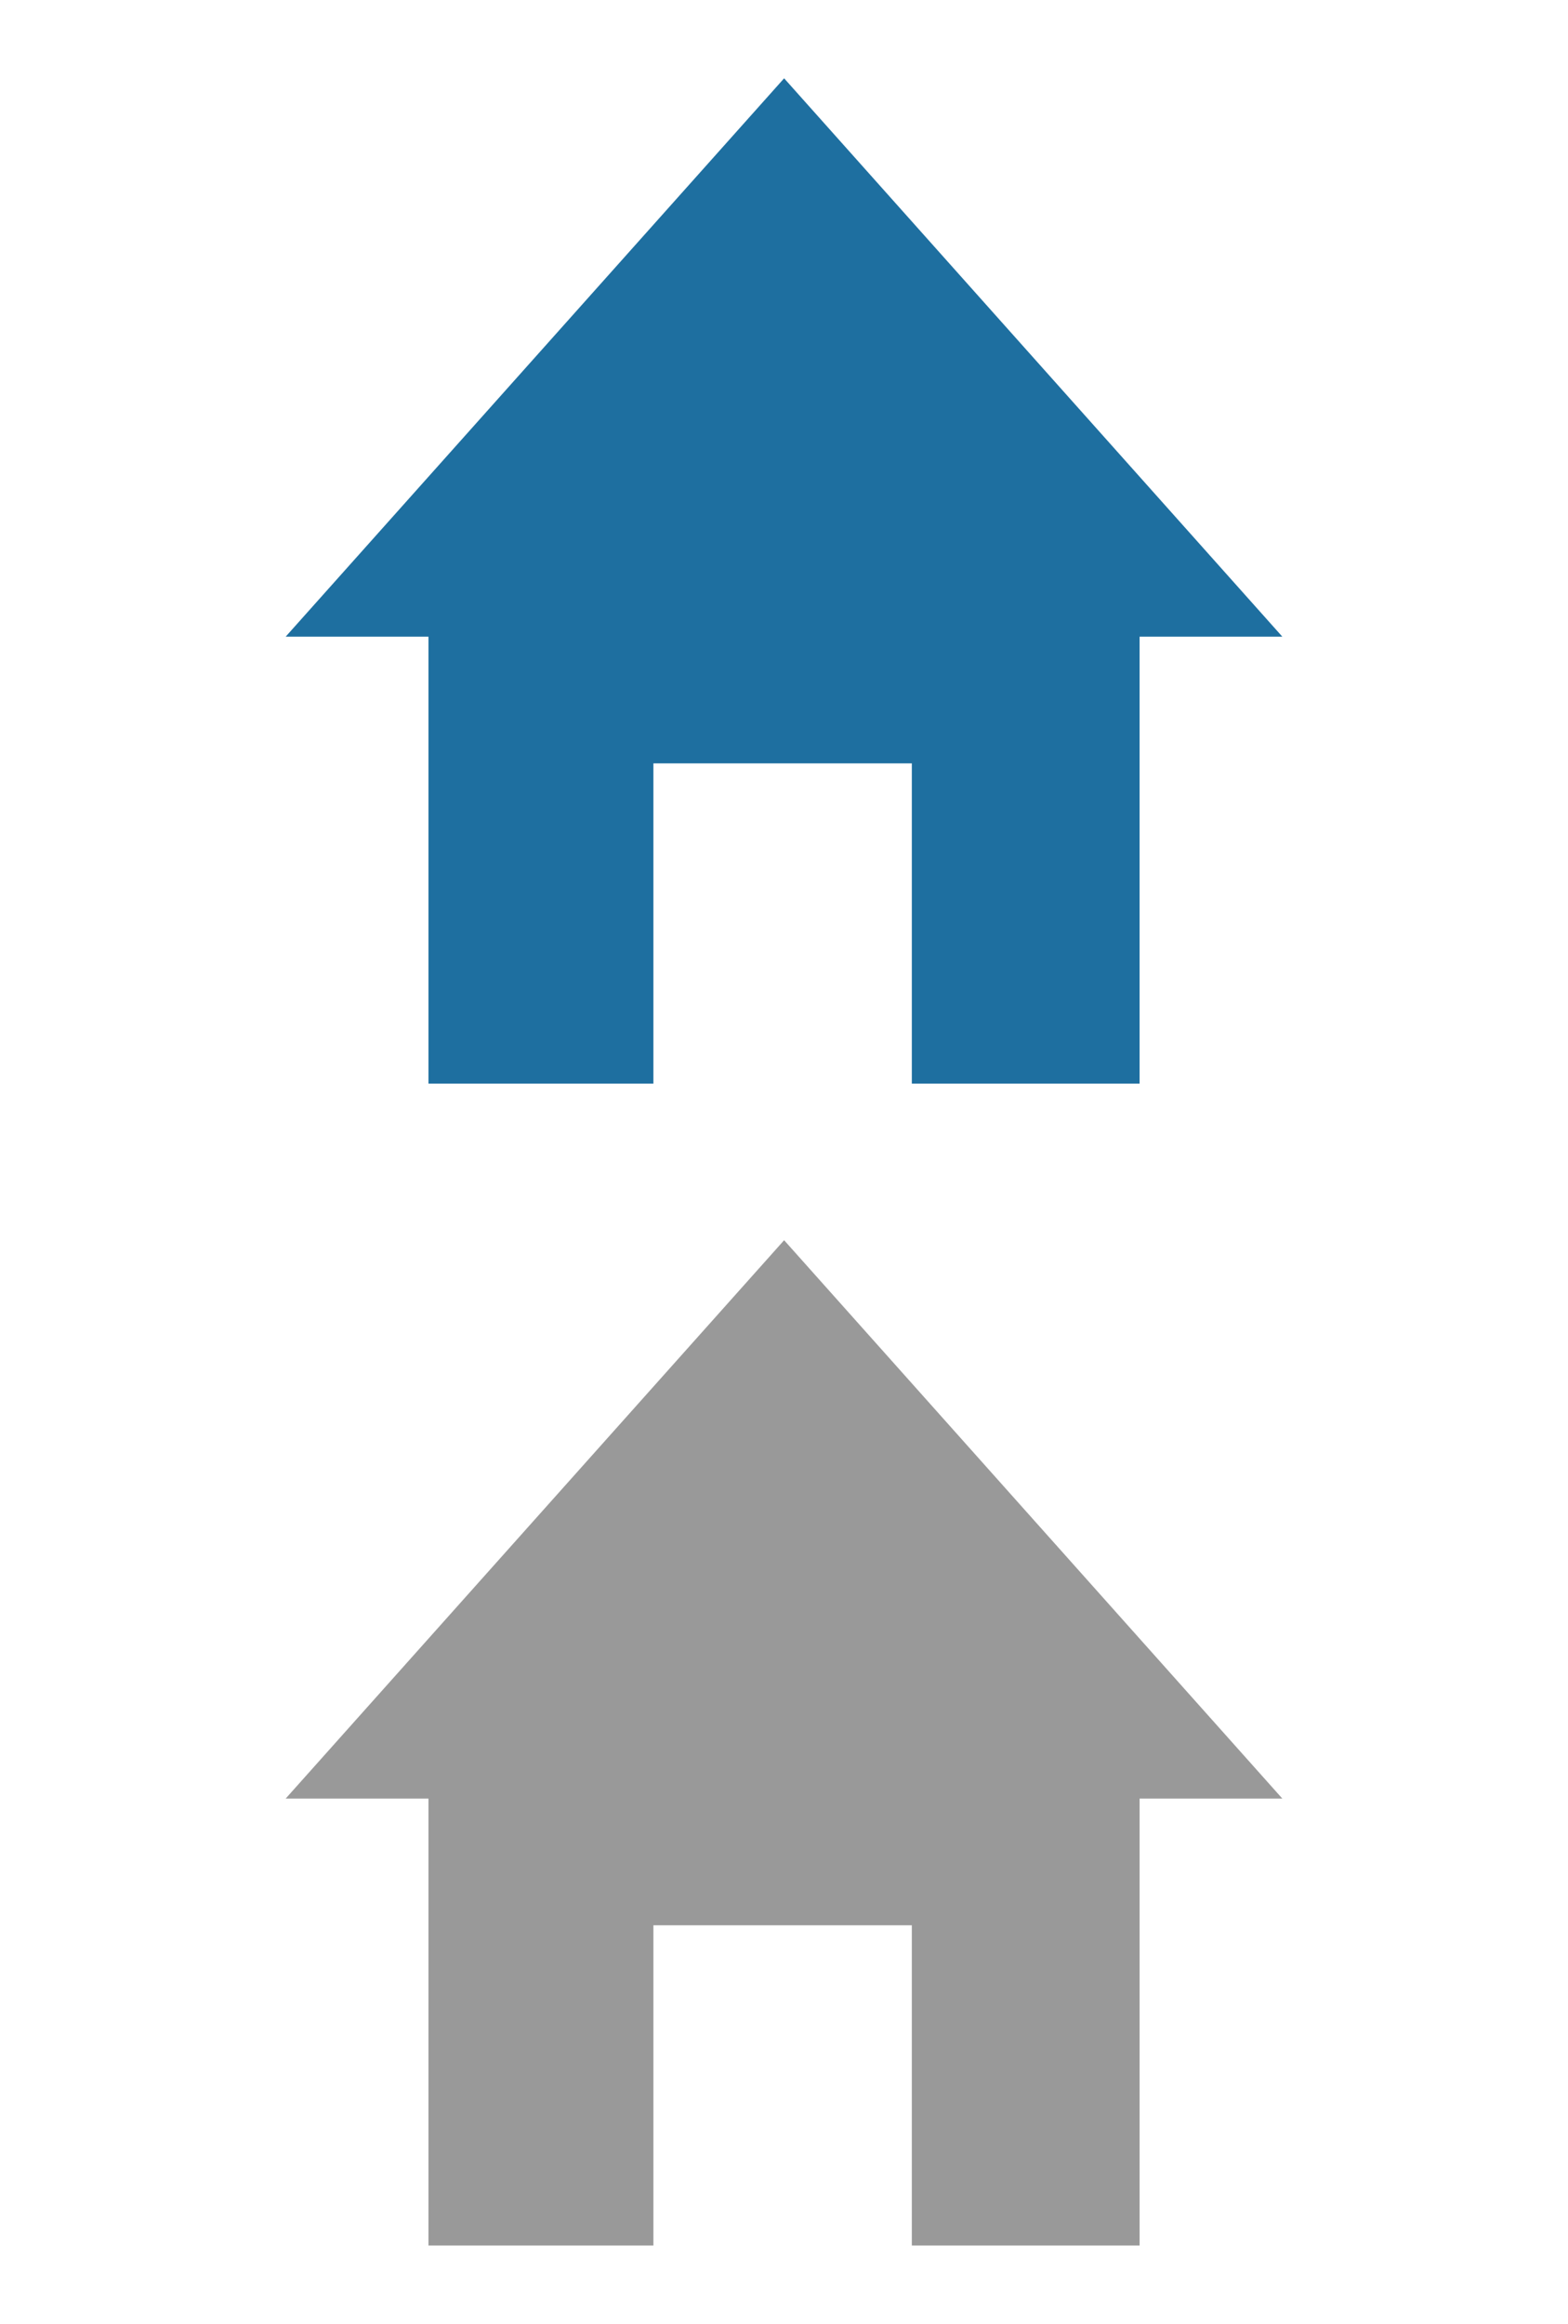
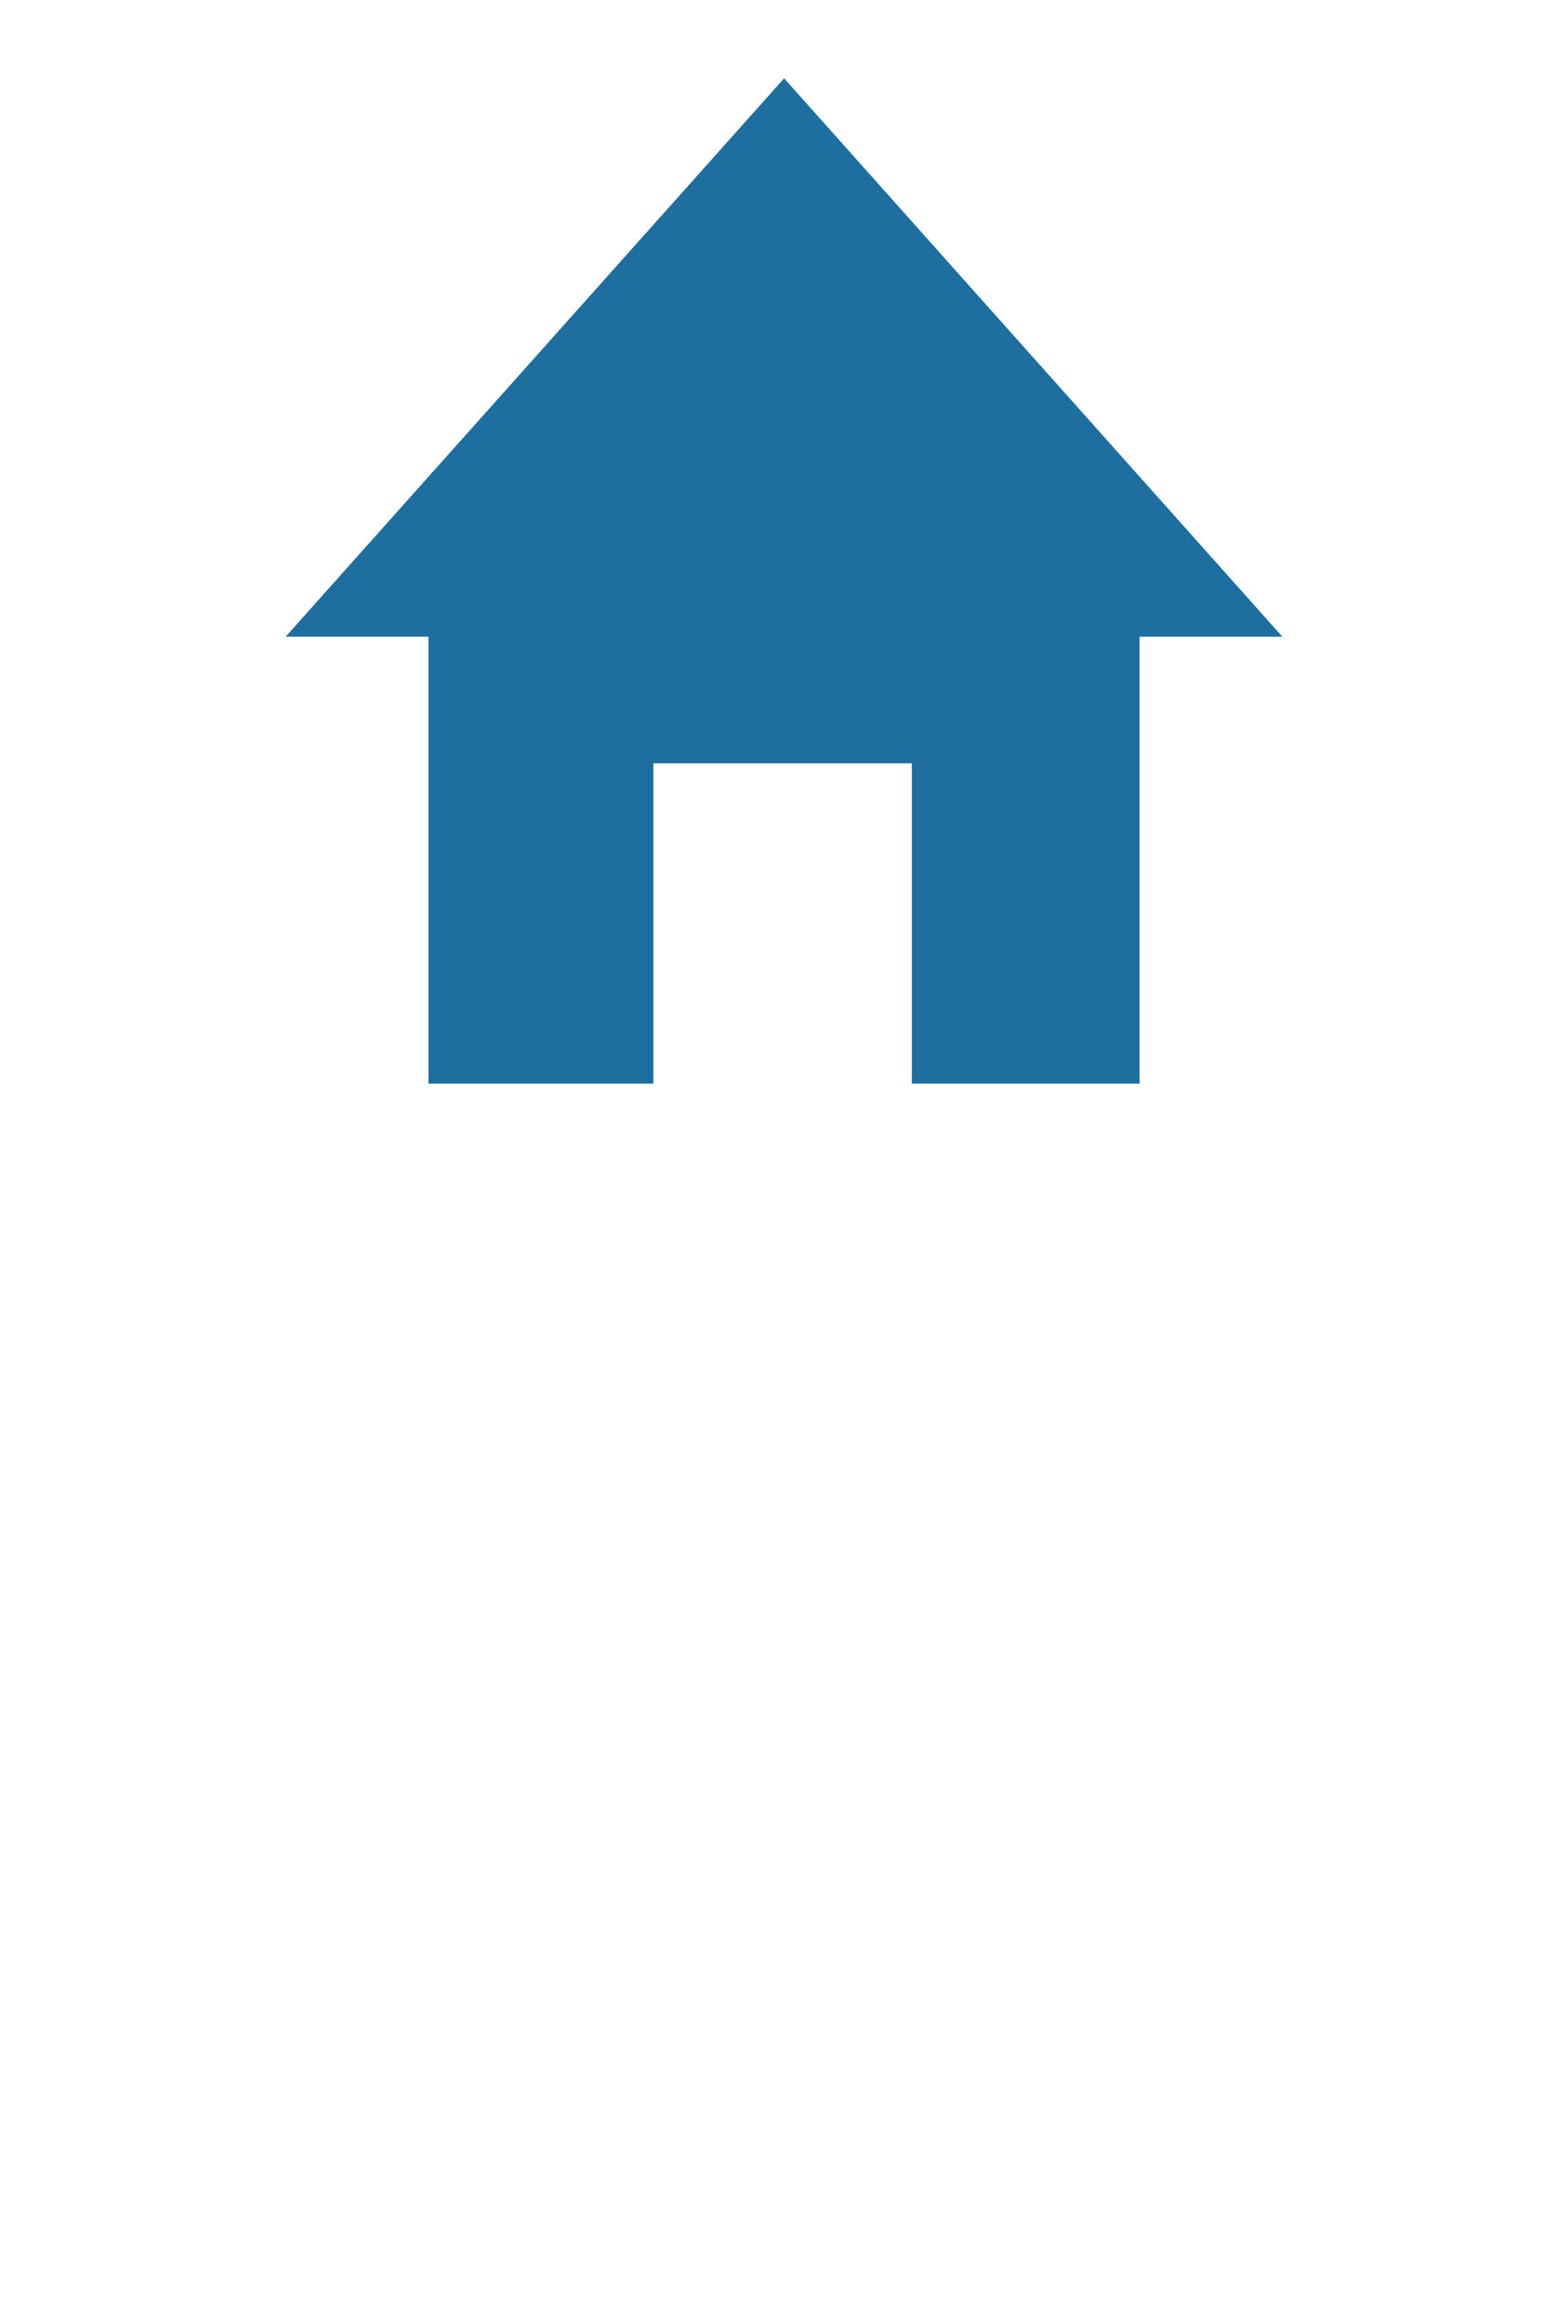
<svg xmlns="http://www.w3.org/2000/svg" version="1.1" id="Layer_1" x="0px" y="0px" width="27px" height="40px" viewBox="0 0 27 40" enable-background="new 0 0 27 40" xml:space="preserve">
  <path fill-rule="evenodd" clip-rule="evenodd" fill="#1E6FA0" d="M19.623,10.959v7.693h-3.922v-5.512h-4.45v5.512H7.378v-7.693  H4.919l8.583-9.611l8.579,9.611H19.623L19.623,10.959z" />
-   <path fill-rule="evenodd" clip-rule="evenodd" fill="#999999" d="M19.623,30.959v7.693h-3.922v-5.512h-4.45v5.512H7.378v-7.693  H4.919l8.583-9.611l8.579,9.611H19.623L19.623,30.959z" />
</svg>